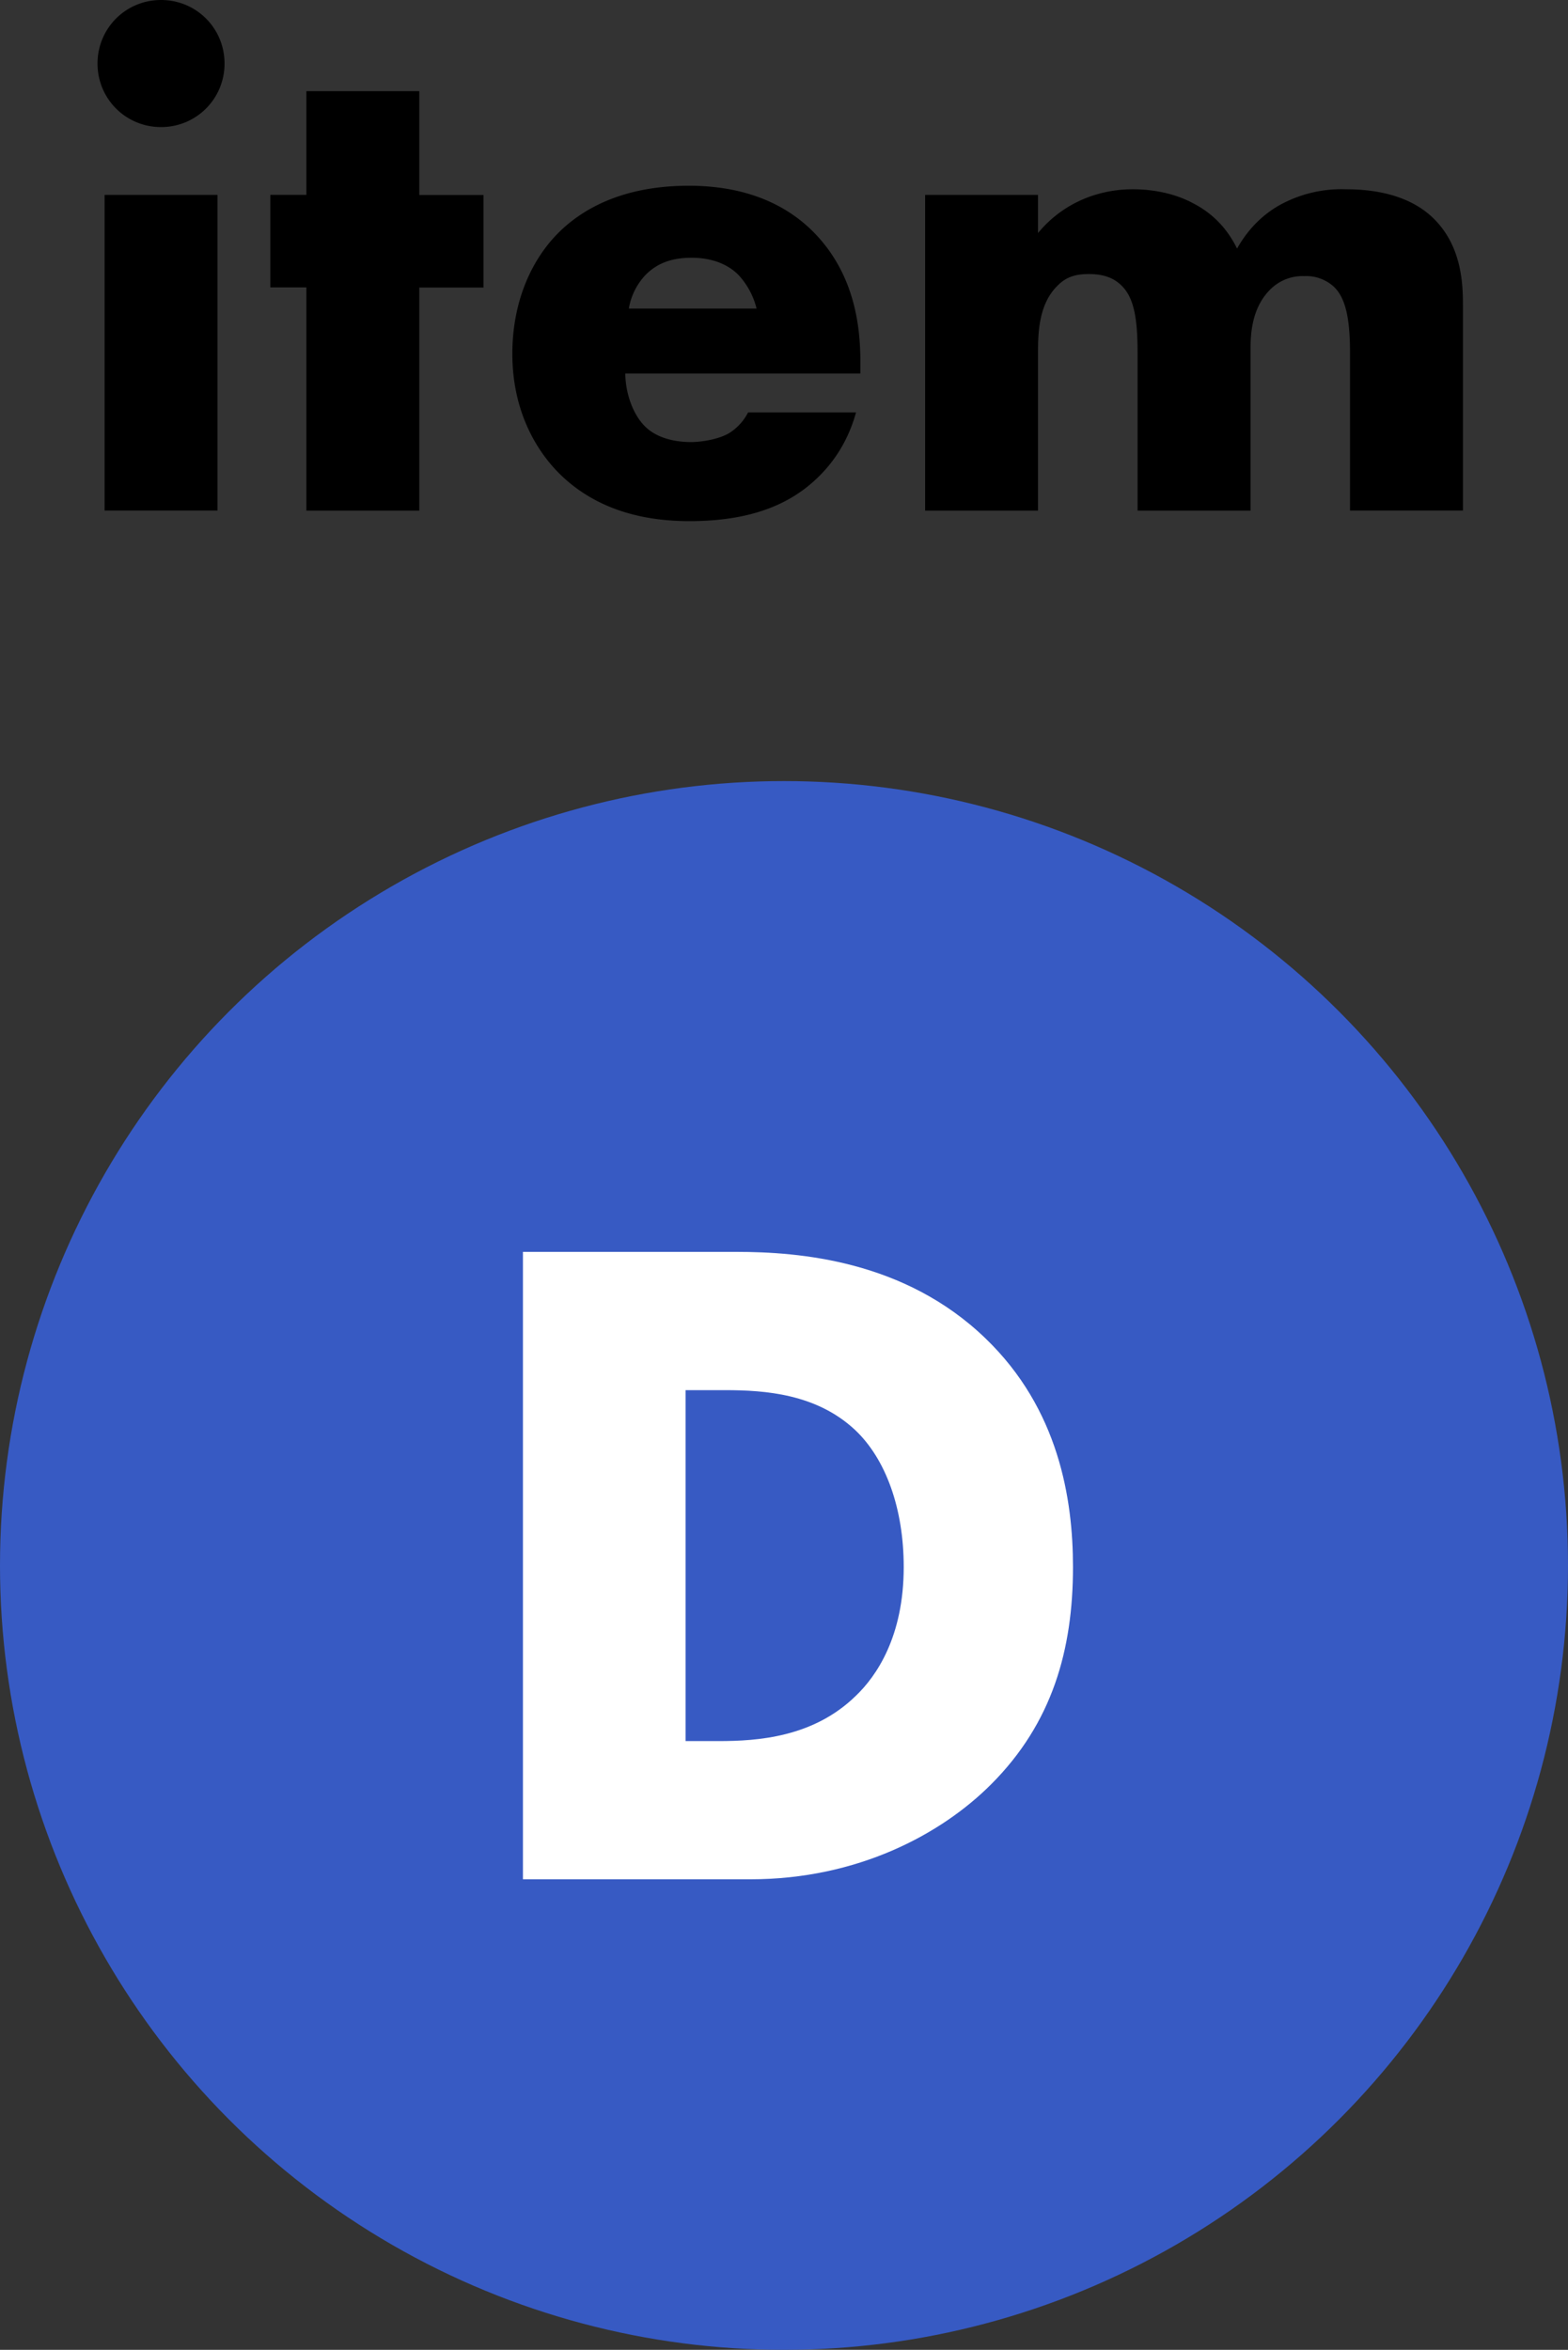
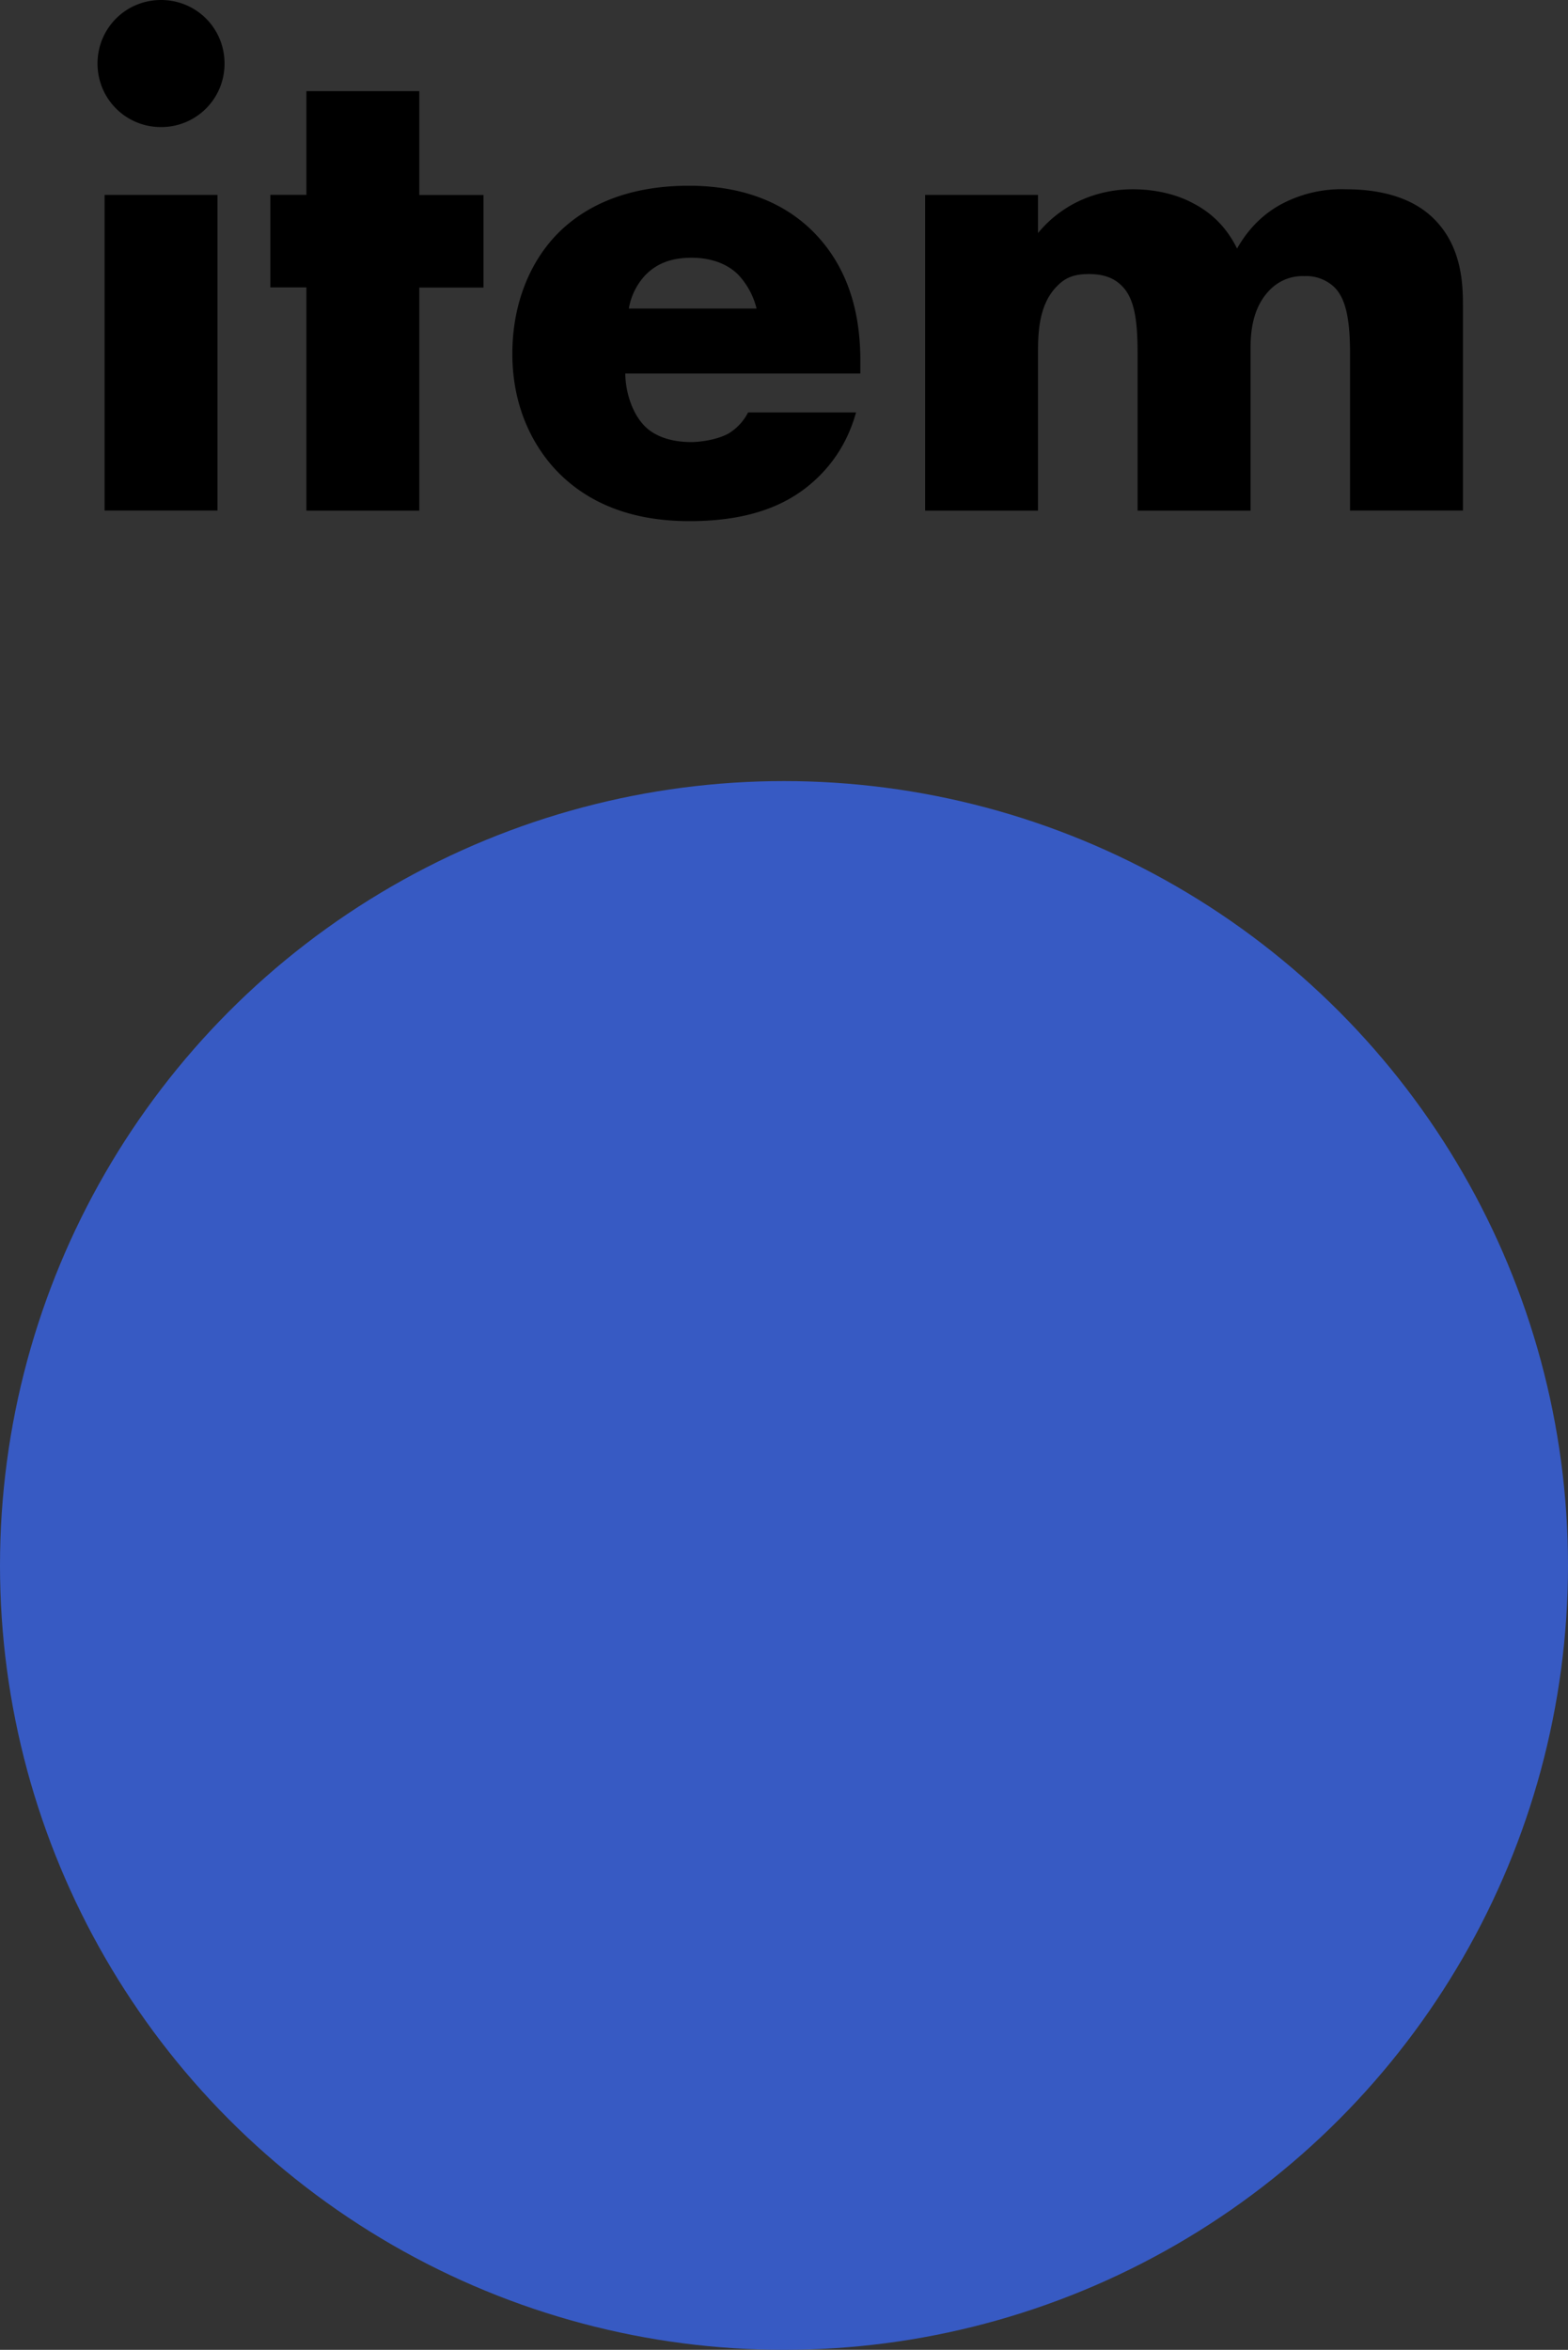
<svg xmlns="http://www.w3.org/2000/svg" viewBox="0 0 20 29.958">
  <rect x="0" y="0" width="20" height="29.958" fill="#333333" stroke="none" />
  <circle cx="10" cy="19.958" r="10" fill="#375ac3" />
-   <path d="M6.67 23.96v-8h2.722c.804 0 2.147.108 3.178 1.103.936.9 1.116 2.051 1.116 2.915 0 1.055-.264 1.99-1.044 2.77-.635.636-1.703 1.211-3.07 1.211H6.67zm2.075-1.763h.42c.503 0 1.21-.049 1.75-.576.264-.252.612-.756.612-1.643 0-.744-.228-1.38-.624-1.751-.491-.456-1.14-.504-1.655-.504h-.503v4.474z" fill="#fff" />
  <path d="M2.054 0c.45 0 .81.36.81.81s-.36.81-.81.81c-.45 0-.81-.36-.81-.81s.36-.81.81-.81zm.72 2.485v4.024h-1.44V2.485h1.44zm2.574 1.179V6.51h-1.44V3.664h-.46v-1.18h.46V1.162h1.44v1.324h.819v1.18h-.82zm5.626 1.098H7.976c0 .217.08.505.252.675.09.09.27.199.594.199.036 0 .288-.01.468-.108a.67.67 0 00.252-.27h1.377c-.063.224-.189.54-.486.828s-.765.558-1.638.558c-.531 0-1.17-.117-1.666-.612-.26-.261-.594-.757-.594-1.522 0-.675.252-1.215.603-1.557.333-.324.856-.585 1.648-.585.468 0 1.071.099 1.548.549.567.54.64 1.242.64 1.692v.153zM9.65 3.934a.967.967 0 00-.234-.432c-.19-.189-.45-.216-.594-.216-.243 0-.432.063-.585.216a.82.82 0 00-.216.432h1.63zm2.15-1.449h1.44v.486c.343-.414.81-.558 1.207-.558.288 0 .558.063.774.18.297.153.46.378.558.576.162-.288.37-.459.55-.558a1.63 1.63 0 01.837-.198c.297 0 .783.045 1.116.369.36.35.378.828.378 1.107v2.62h-1.44v-1.99c0-.423-.045-.71-.207-.864a.525.525 0 00-.378-.135.582.582 0 00-.424.162c-.243.234-.26.567-.26.765V6.51H14.51V4.52c0-.387-.027-.693-.19-.864-.125-.135-.287-.162-.431-.162-.153 0-.28.027-.396.144-.253.243-.253.63-.253.883V6.51H11.8V2.485z" />
</svg>